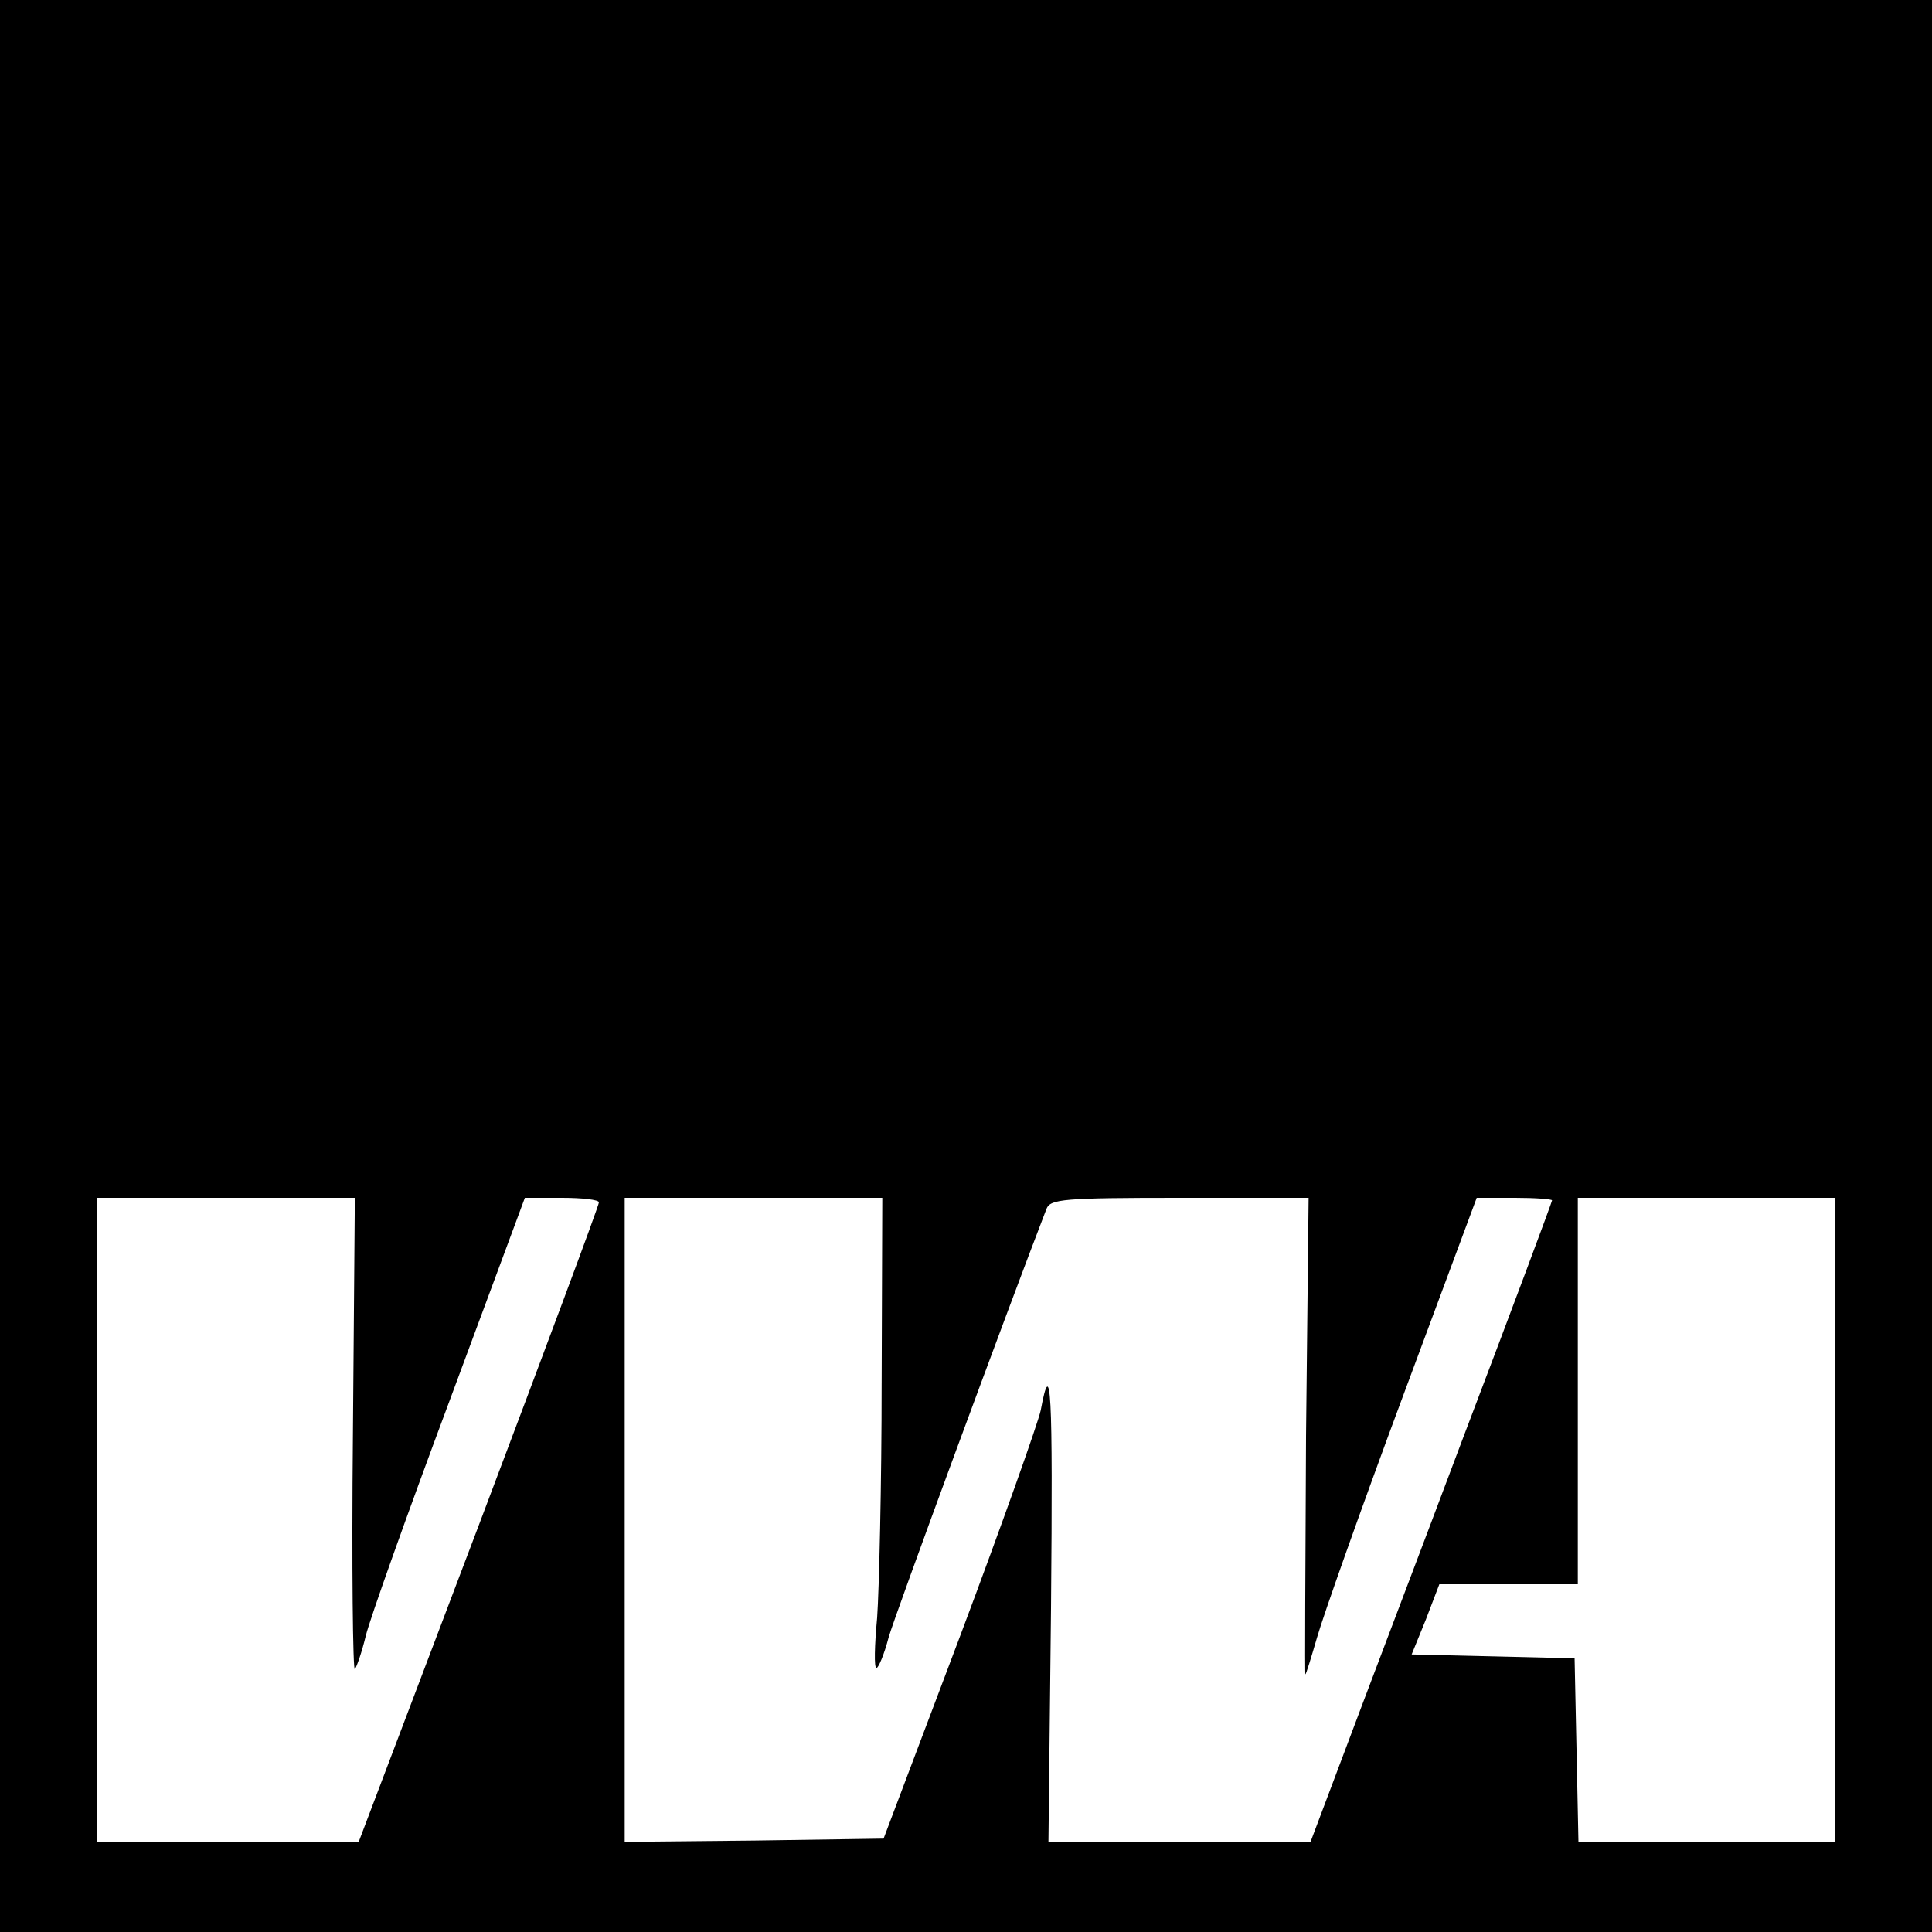
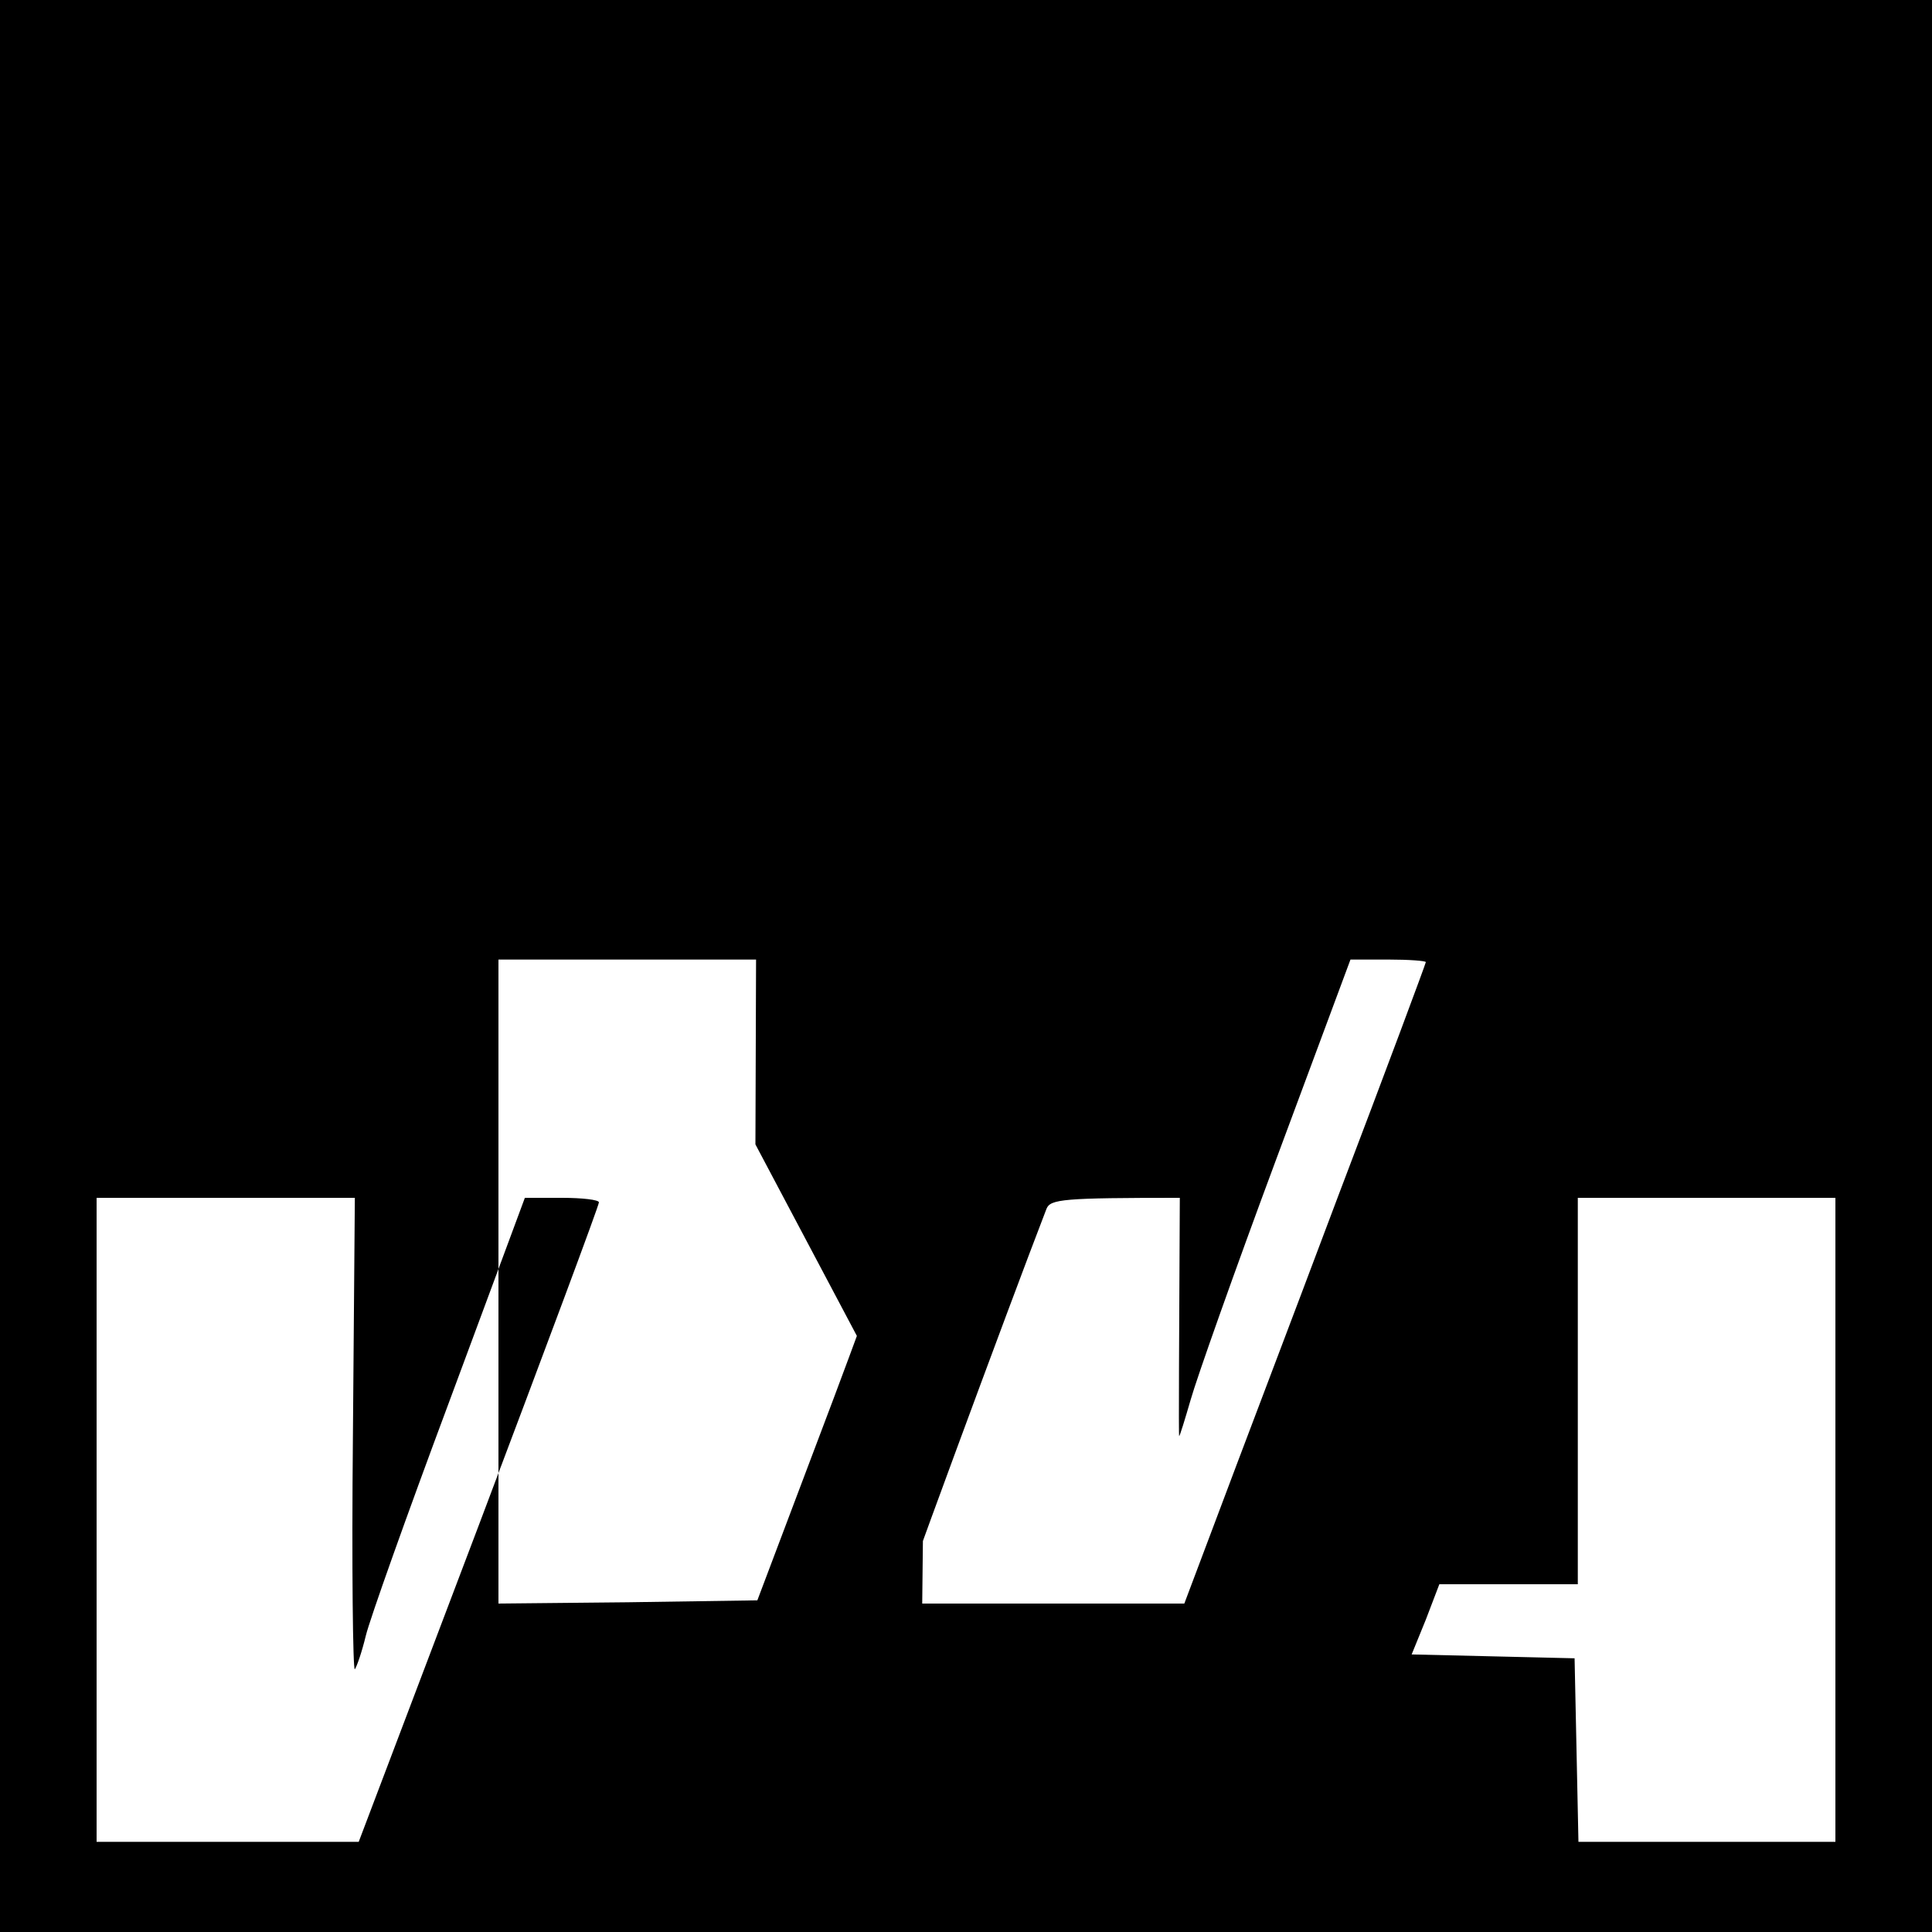
<svg xmlns="http://www.w3.org/2000/svg" version="1.0" width="300pt" height="300pt" viewBox="0 0 300 300" preserveAspectRatio="xMidYMid meet">
  <g transform="translate(0,300) scale(0.1,-0.1)" fill="#000000" stroke="none">
-     <path d="M0 1500 l0 -1500 1500 0 1500 0 0 1500 0 1500 -1500 0 -1500 0 0 -1500z m548 -730 c-2 -203 0 -366 3 -362 3 4 11 27 17 52 6 25 64 188 129 362 l118 318 58 0 c31 0 57 -3 57 -7 0 -5 -84 -230 -186 -500 l-187 -493 -204 0 -203 0 0 500 0 500 201 0 200 0 -3 -370z m821 83 c0 -159 -4 -323 -7 -365 -4 -43 -5 -78 -1 -78 3 0 12 21 19 48 10 35 184 507 245 665 6 15 26 17 207 17 l200 0 -4 -370 c-1 -204 -2 -370 -1 -370 1 0 9 26 18 57 9 32 68 199 132 371 l116 312 59 0 c32 0 58 -2 58 -4 0 -2 -61 -166 -136 -363 -74 -197 -159 -420 -187 -495 l-52 -138 -203 0 -204 0 4 364 c3 342 0 392 -16 306 -4 -19 -60 -177 -125 -350 l-119 -315 -201 -3 -201 -2 0 500 0 500 200 0 200 0 -1 -287z m1481 -213 l0 -500 -200 0 -199 0 -3 143 -3 142 -126 3 -127 3 22 54 21 55 108 0 107 0 0 300 0 300 200 0 200 0 0 -500z" />
+     <path d="M0 1500 l0 -1500 1500 0 1500 0 0 1500 0 1500 -1500 0 -1500 0 0 -1500z m548 -730 c-2 -203 0 -366 3 -362 3 4 11 27 17 52 6 25 64 188 129 362 l118 318 58 0 c31 0 57 -3 57 -7 0 -5 -84 -230 -186 -500 l-187 -493 -204 0 -203 0 0 500 0 500 201 0 200 0 -3 -370z m821 83 c0 -159 -4 -323 -7 -365 -4 -43 -5 -78 -1 -78 3 0 12 21 19 48 10 35 184 507 245 665 6 15 26 17 207 17 c-1 -204 -2 -370 -1 -370 1 0 9 26 18 57 9 32 68 199 132 371 l116 312 59 0 c32 0 58 -2 58 -4 0 -2 -61 -166 -136 -363 -74 -197 -159 -420 -187 -495 l-52 -138 -203 0 -204 0 4 364 c3 342 0 392 -16 306 -4 -19 -60 -177 -125 -350 l-119 -315 -201 -3 -201 -2 0 500 0 500 200 0 200 0 -1 -287z m1481 -213 l0 -500 -200 0 -199 0 -3 143 -3 142 -126 3 -127 3 22 54 21 55 108 0 107 0 0 300 0 300 200 0 200 0 0 -500z" />
  </g>
</svg>